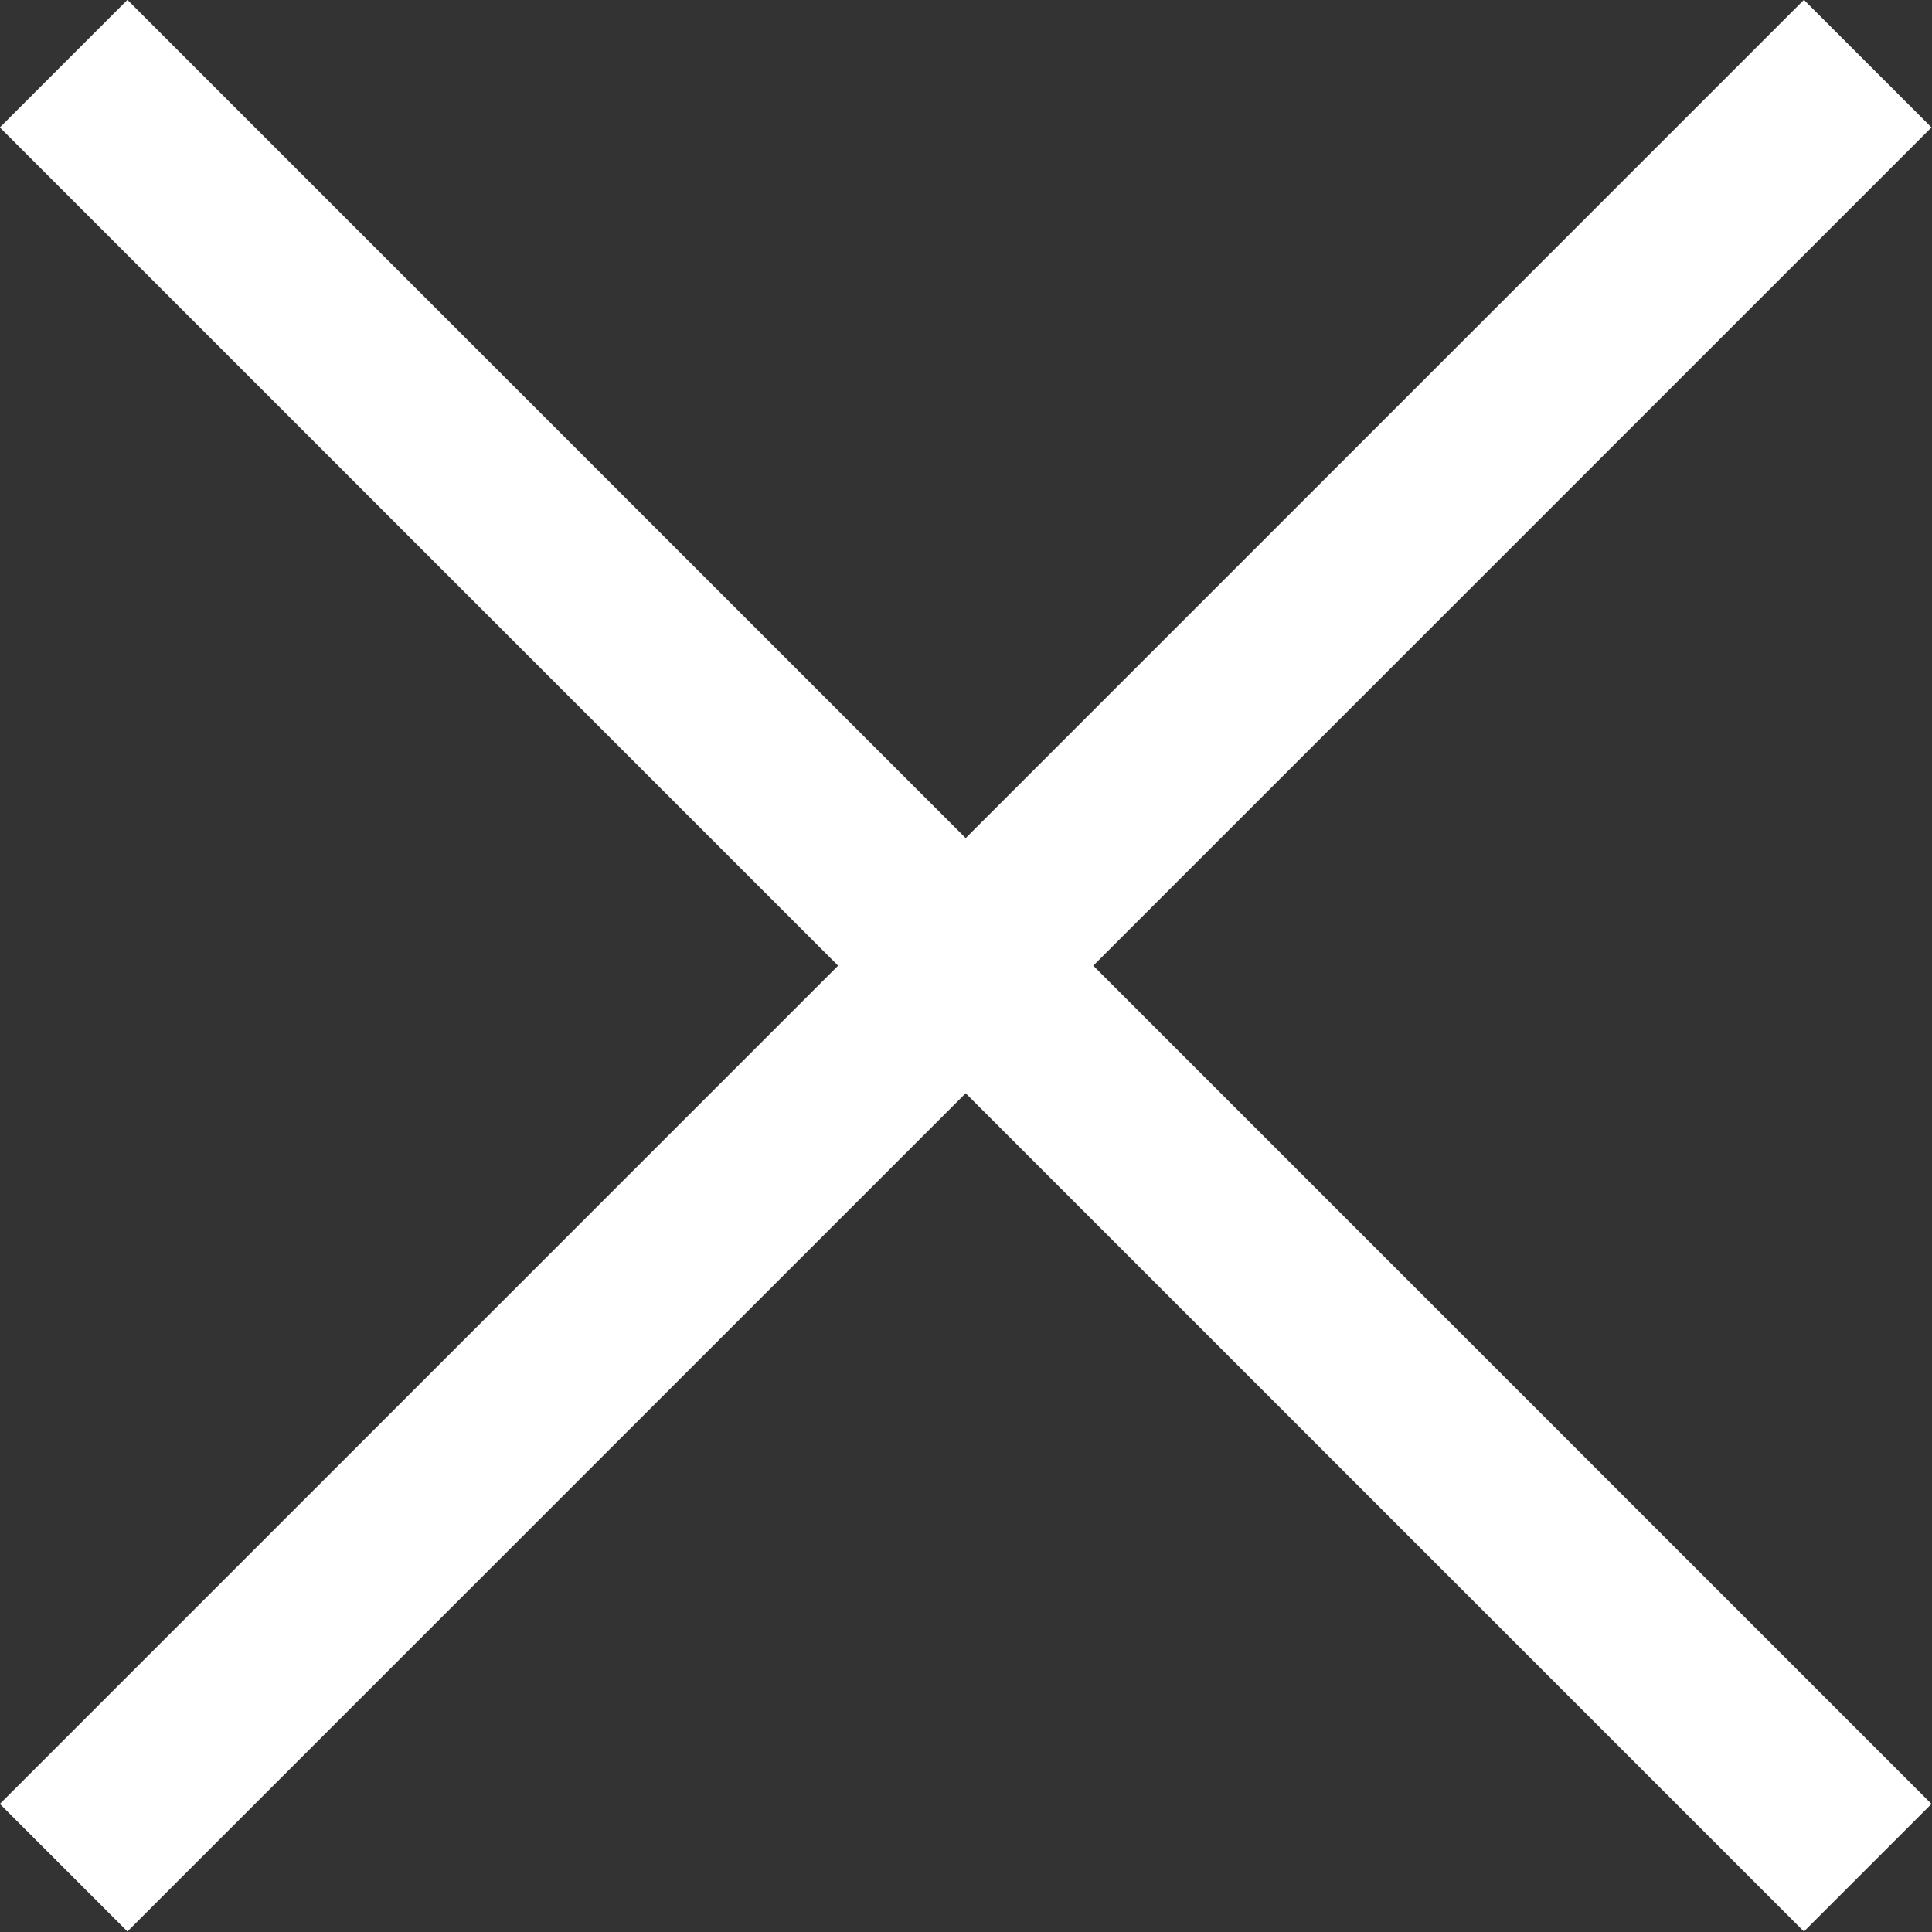
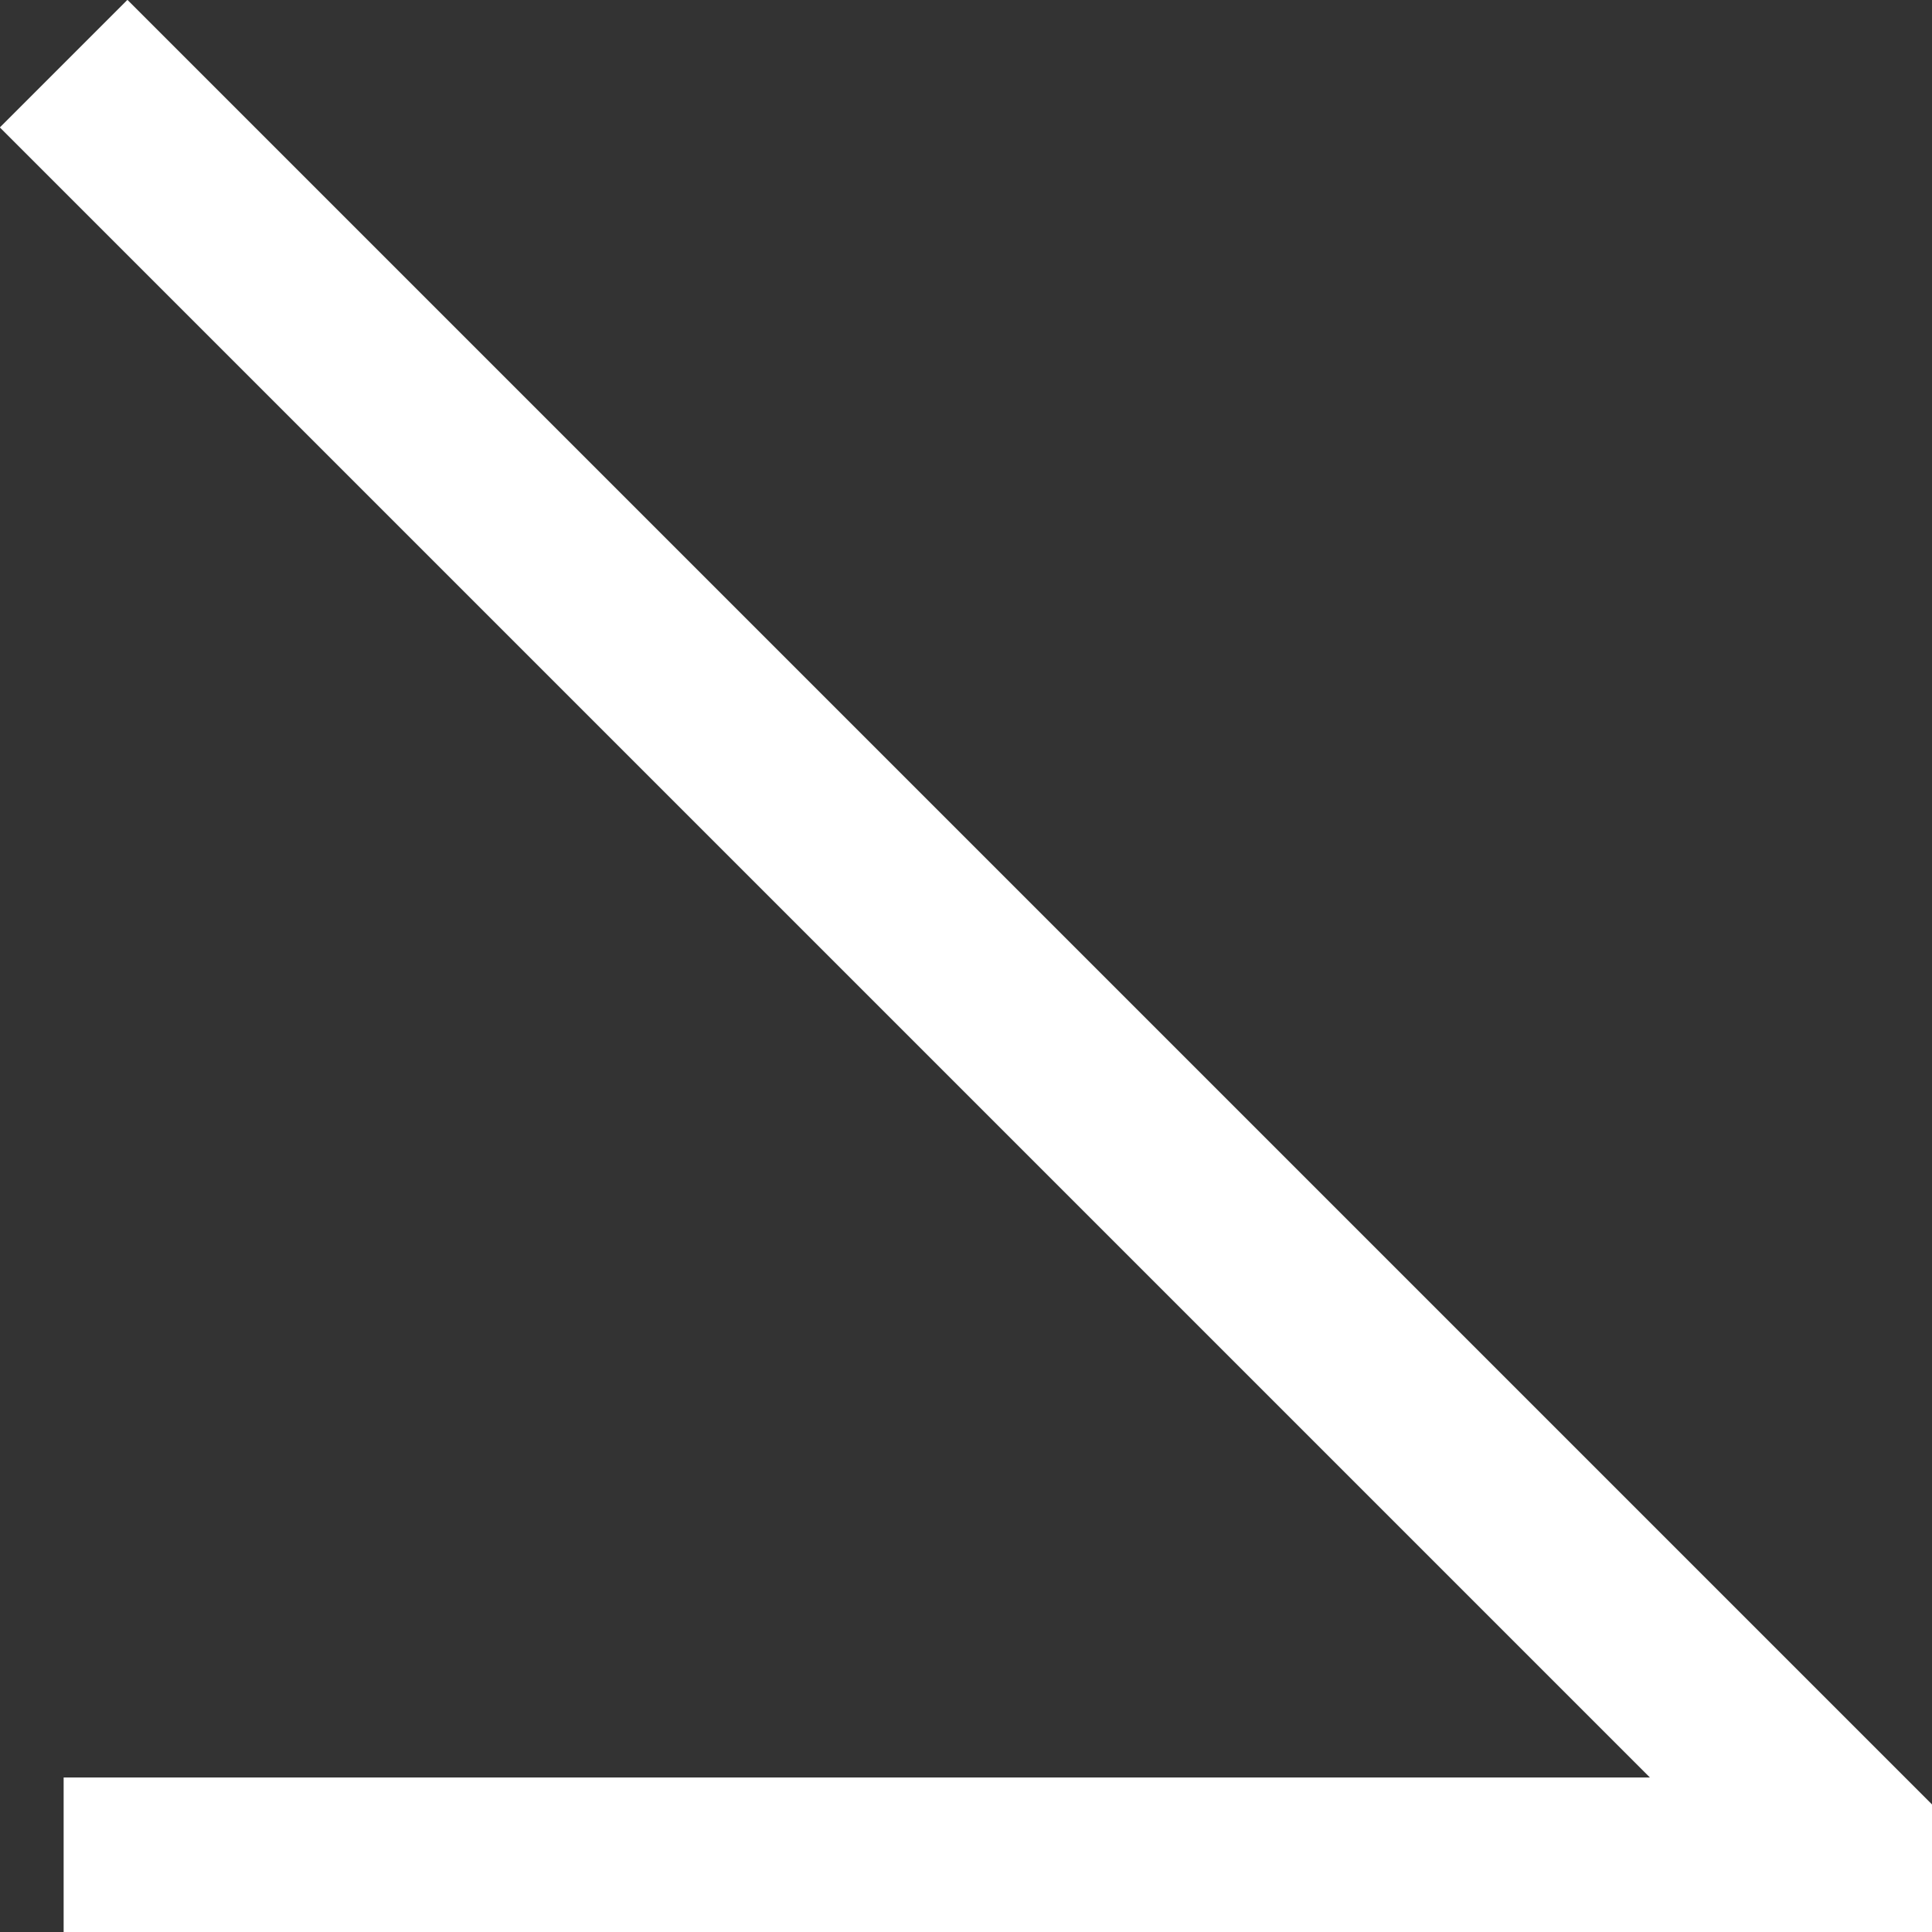
<svg xmlns="http://www.w3.org/2000/svg" width="29.45" height="29.45" viewBox="0 0 29.45 29.45">
  <rect x="0" y="0" width="29.45" height="29.45" fill="#333333" stroke="none" />
-   <path fill="none" stroke="#fff" stroke-miterlimit="10" stroke-width="2.75" d="M.97.97l27.5 27.5m0-27.5L.97 28.47" />
+   <path fill="none" stroke="#fff" stroke-miterlimit="10" stroke-width="2.75" d="M.97.97l27.5 27.5L.97 28.47" />
</svg>